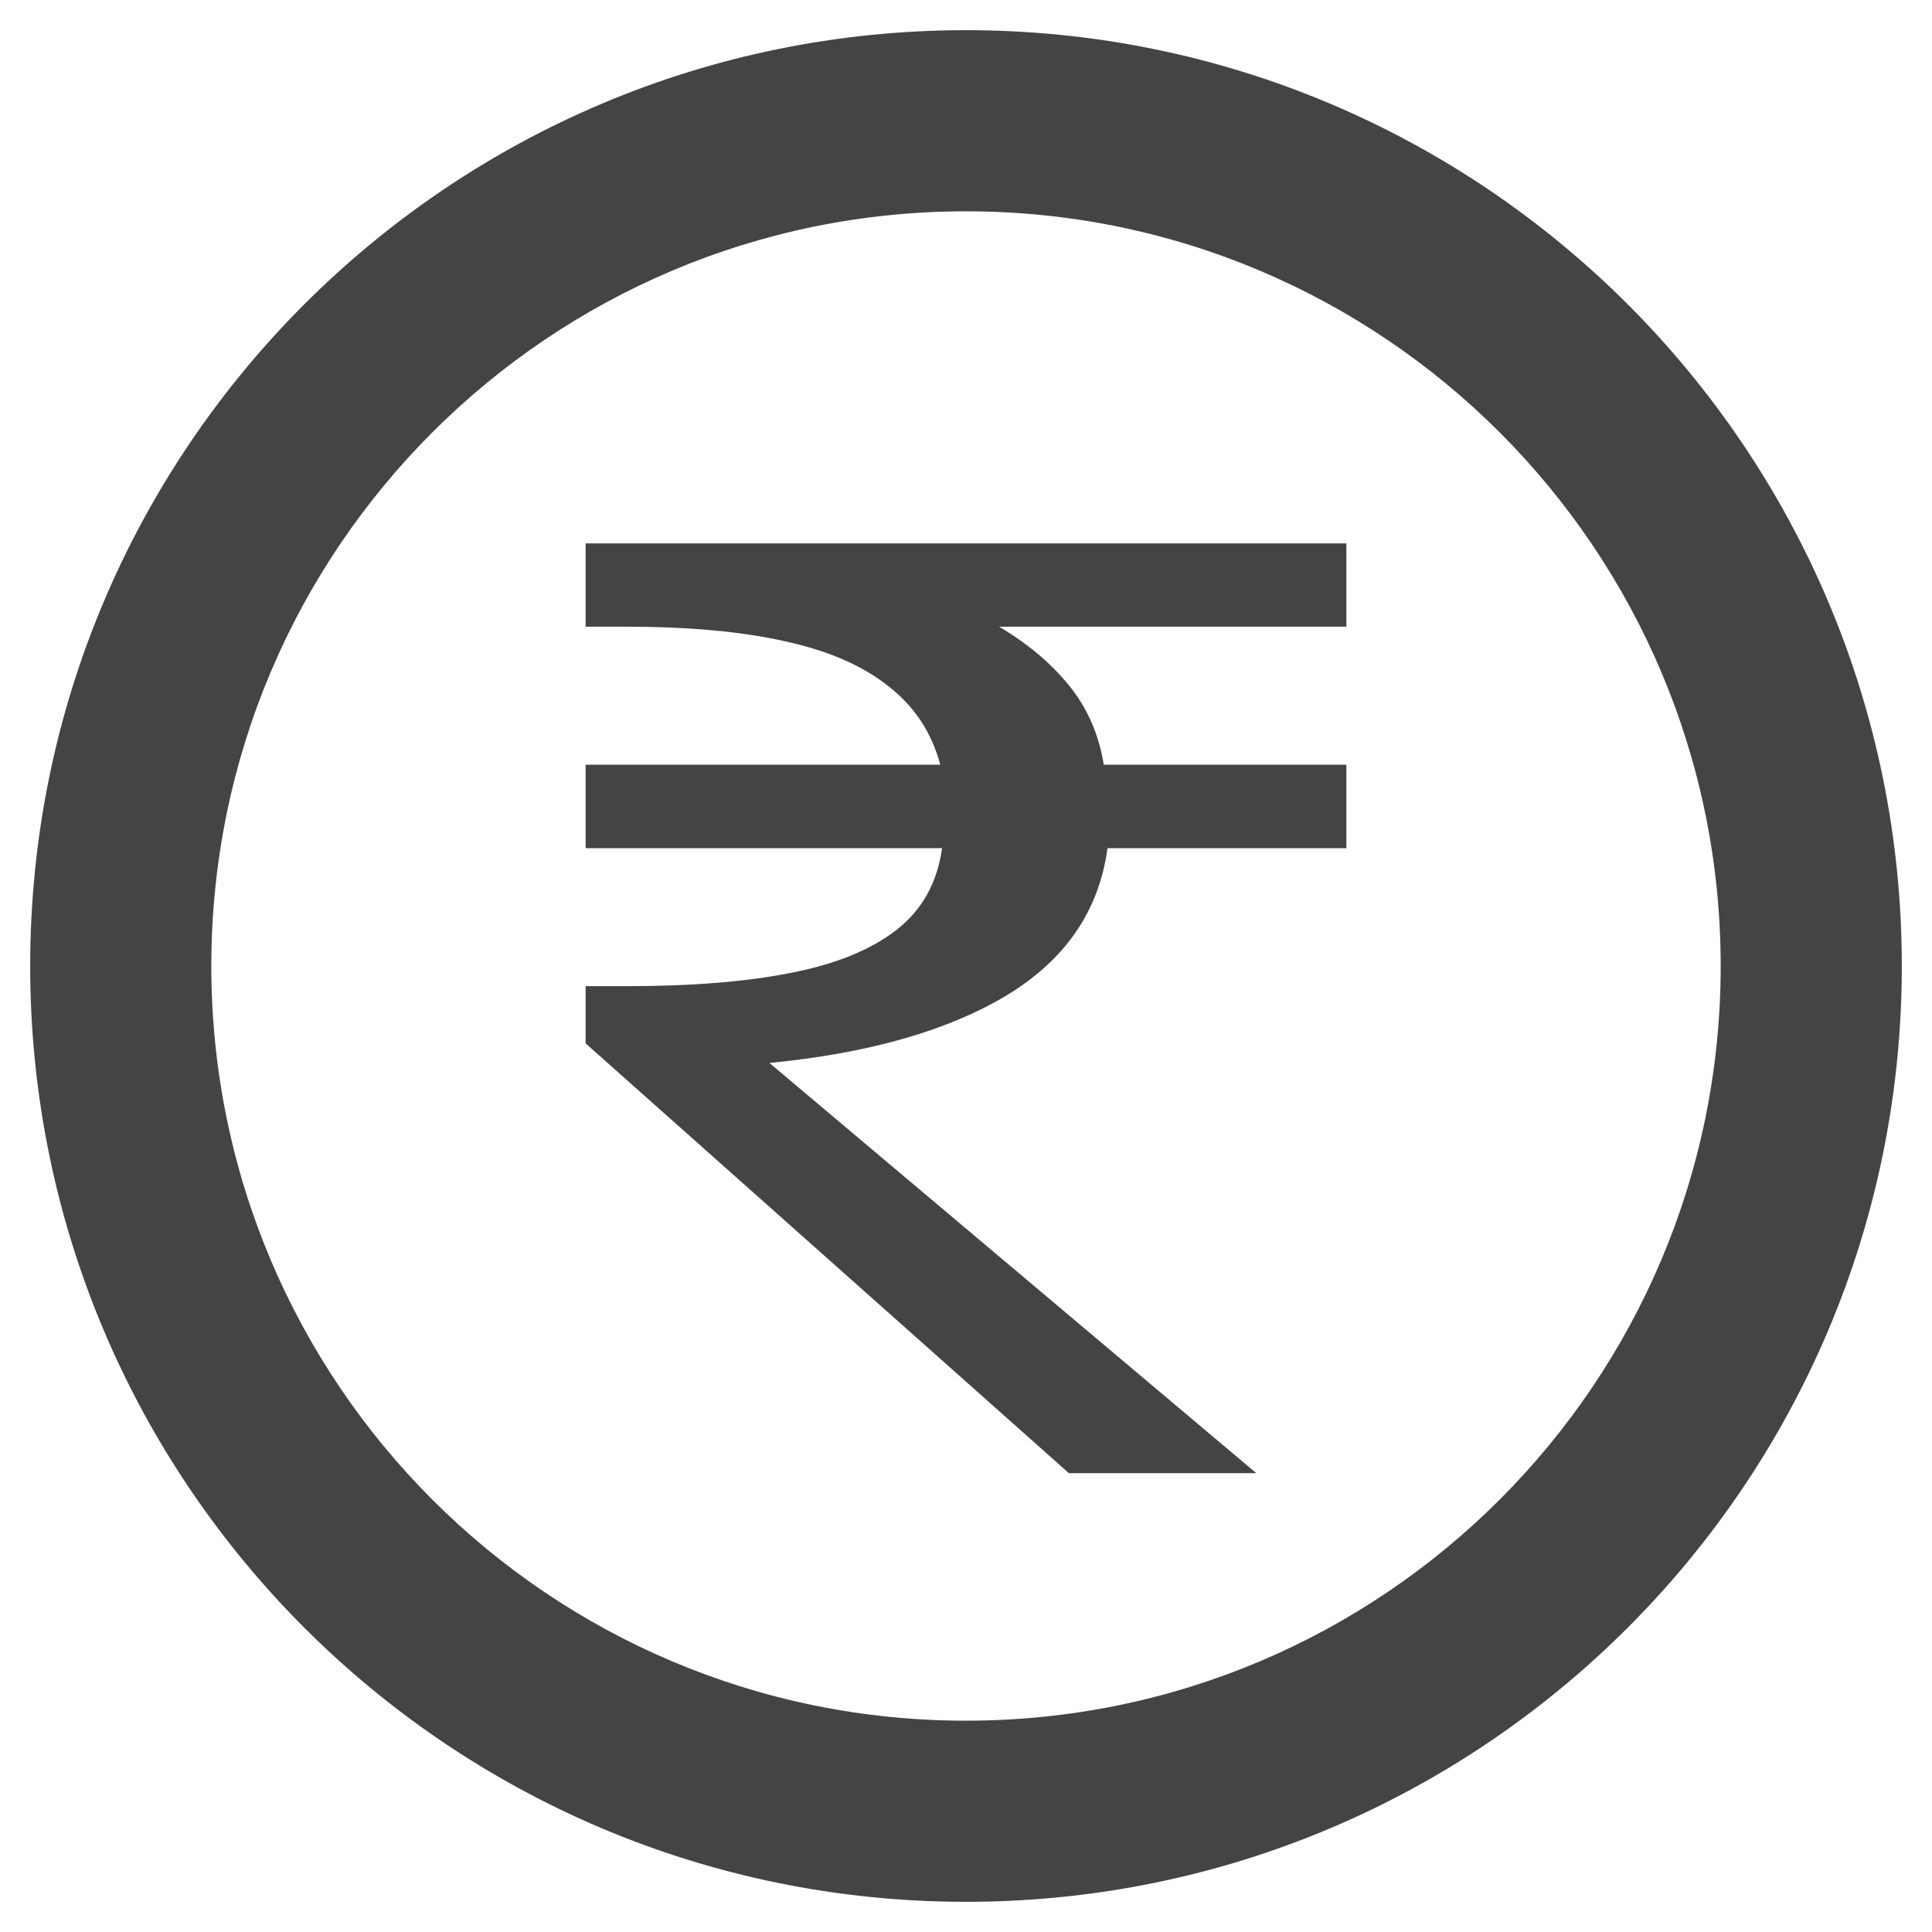
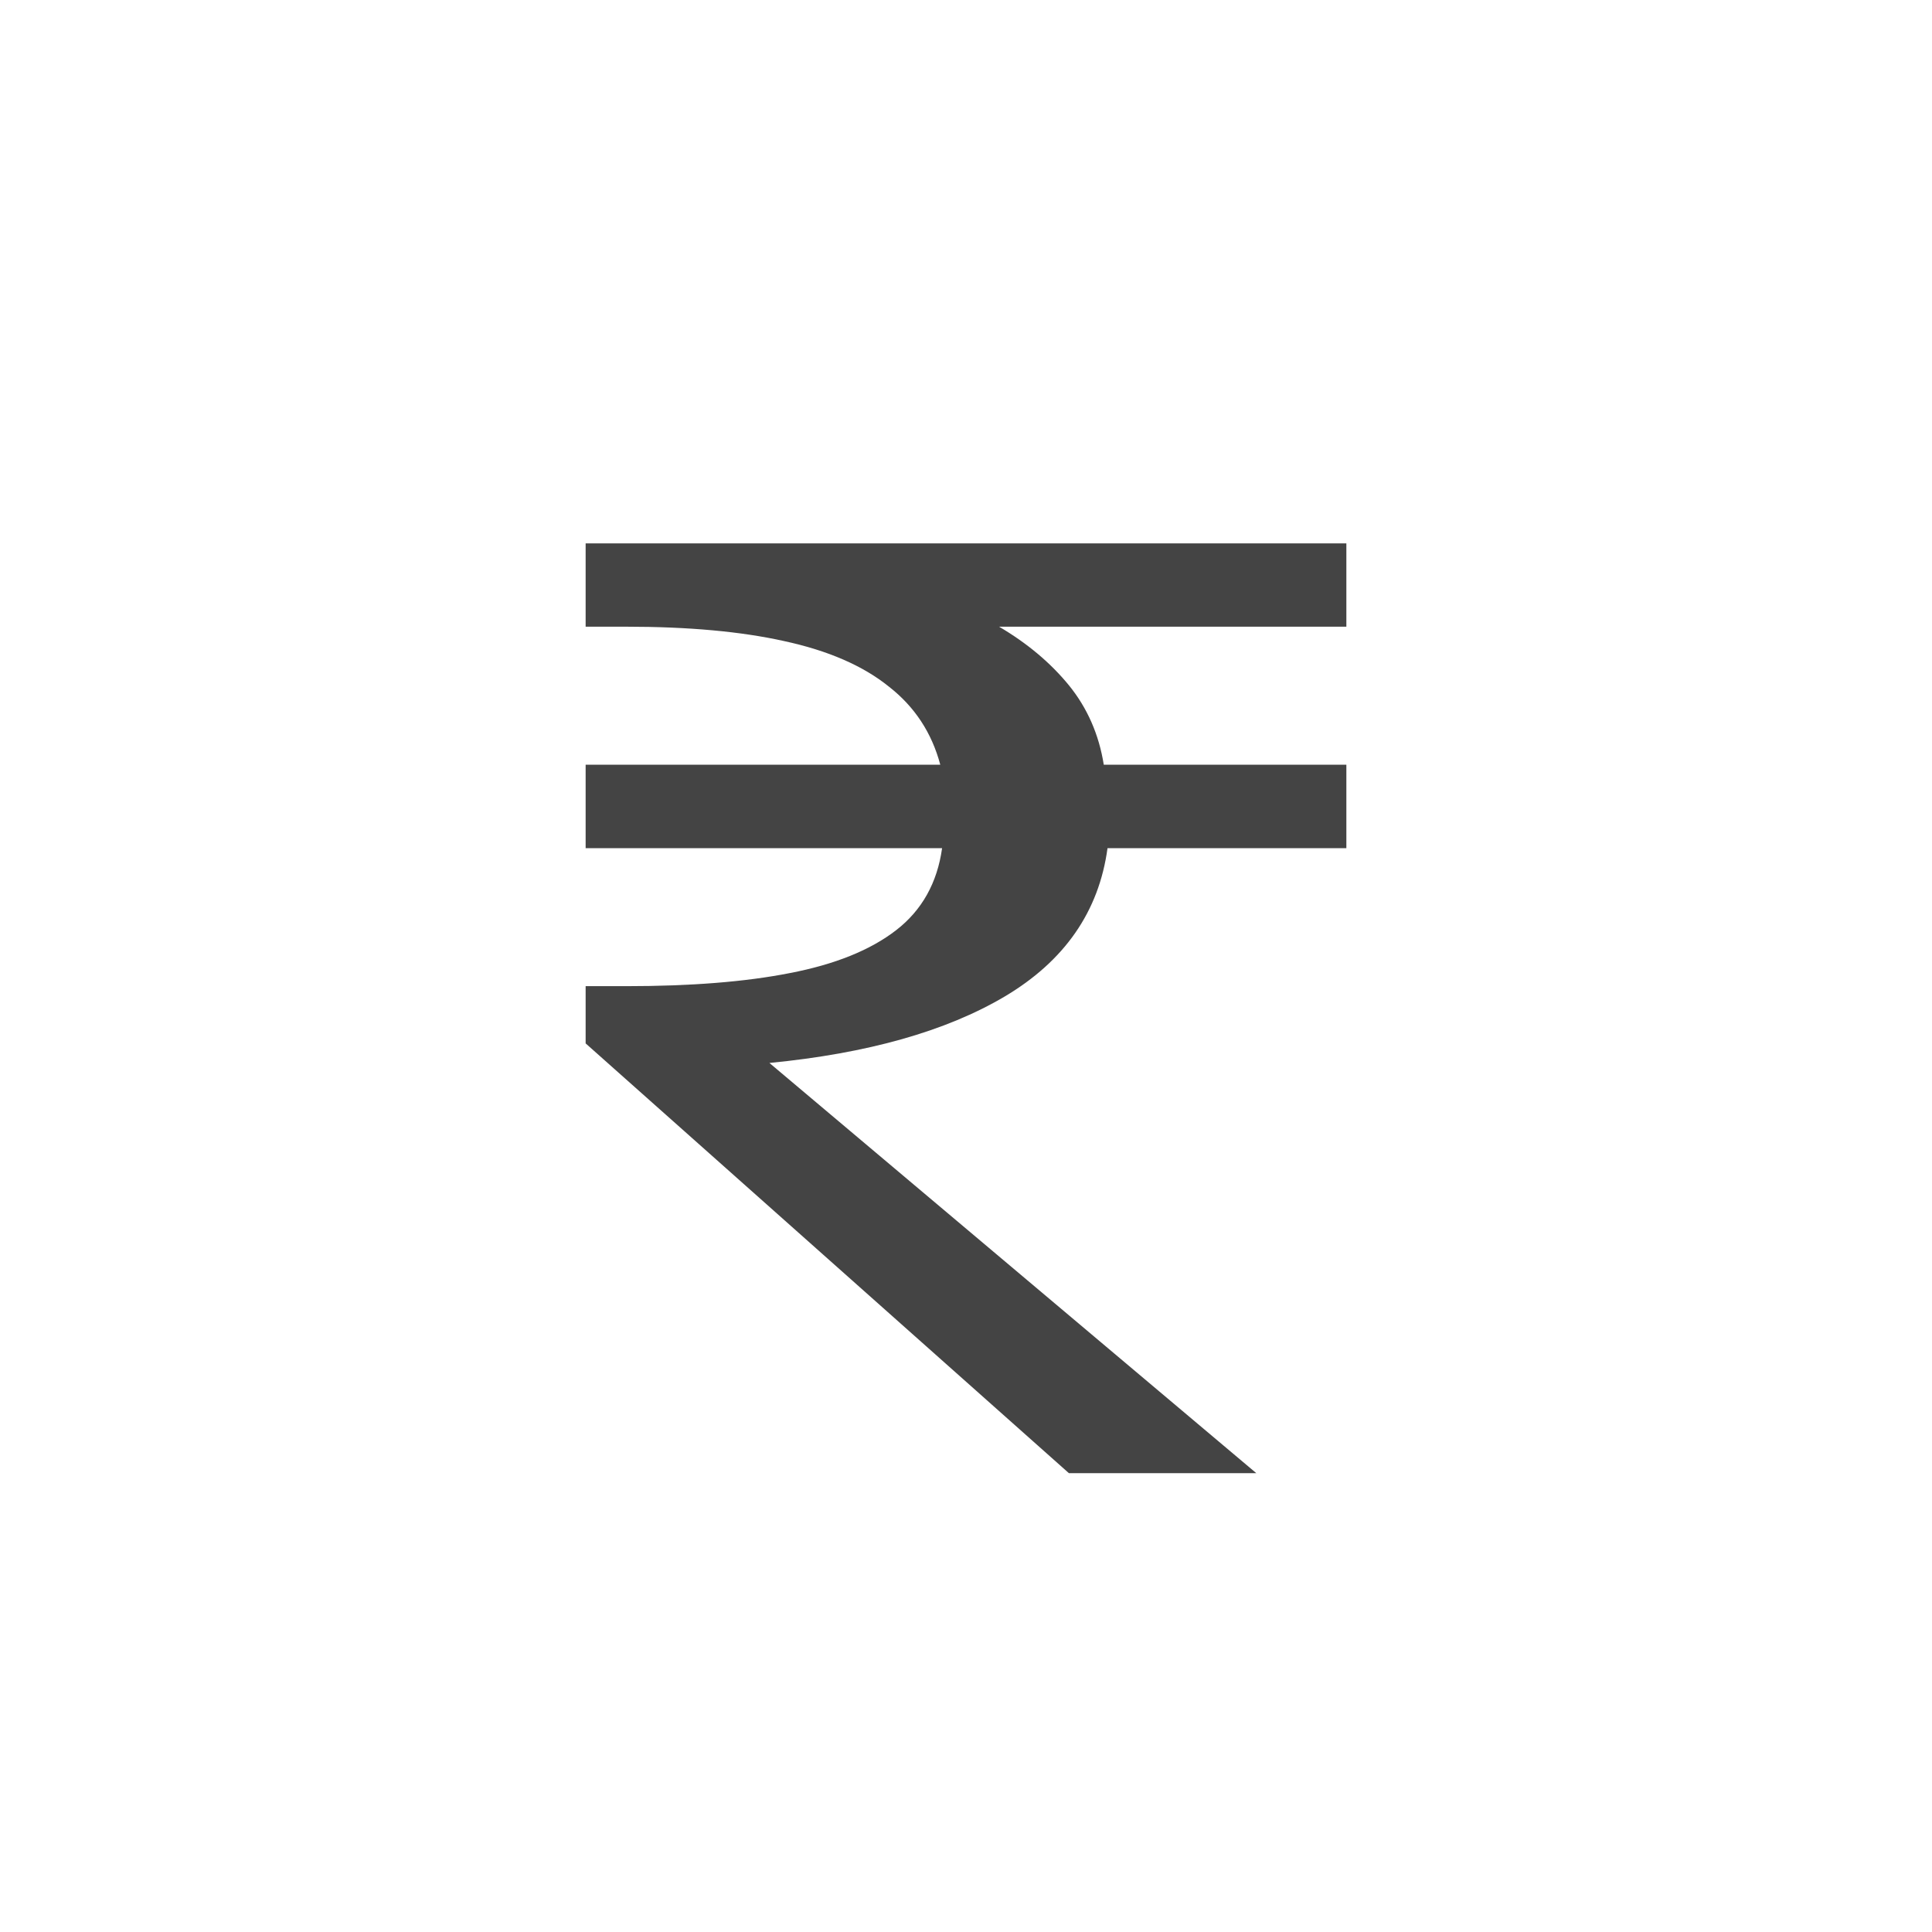
<svg xmlns="http://www.w3.org/2000/svg" width="16" height="16" viewBox="0 0 16 16" fill="none">
  <path d="M8.852 12.2L4.85 8.641V8.167H5.185C5.722 8.167 6.174 8.131 6.539 8.059C6.915 7.987 7.209 7.868 7.422 7.703C7.635 7.538 7.762 7.311 7.802 7.024H4.85V6.333H7.787C7.716 6.067 7.574 5.852 7.361 5.686C7.148 5.514 6.859 5.388 6.493 5.309C6.138 5.23 5.702 5.19 5.185 5.19H4.85V4.5H11.15V5.19H8.274C8.507 5.327 8.7 5.489 8.852 5.675C9.004 5.862 9.101 6.082 9.141 6.333H11.15V7.024H9.172C9.101 7.548 8.817 7.958 8.32 8.253C7.833 8.541 7.183 8.724 6.372 8.803L10.404 12.2H8.852Z" fill="#444444" />
-   <path d="M14.25 8C14.25 11.452 11.452 14.25 8 14.25V15.75C12.28 15.75 15.75 12.28 15.75 8H14.25ZM8 14.25C4.548 14.25 1.75 11.452 1.75 8H0.25C0.25 12.28 3.72 15.75 8 15.75V14.25ZM1.75 8C1.75 4.548 4.548 1.75 8 1.75V0.25C3.72 0.25 0.25 3.72 0.25 8H1.75ZM8 1.75C11.452 1.75 14.25 4.548 14.25 8H15.75C15.75 3.72 12.28 0.25 8 0.25V1.75Z" fill="#444444" />
</svg>